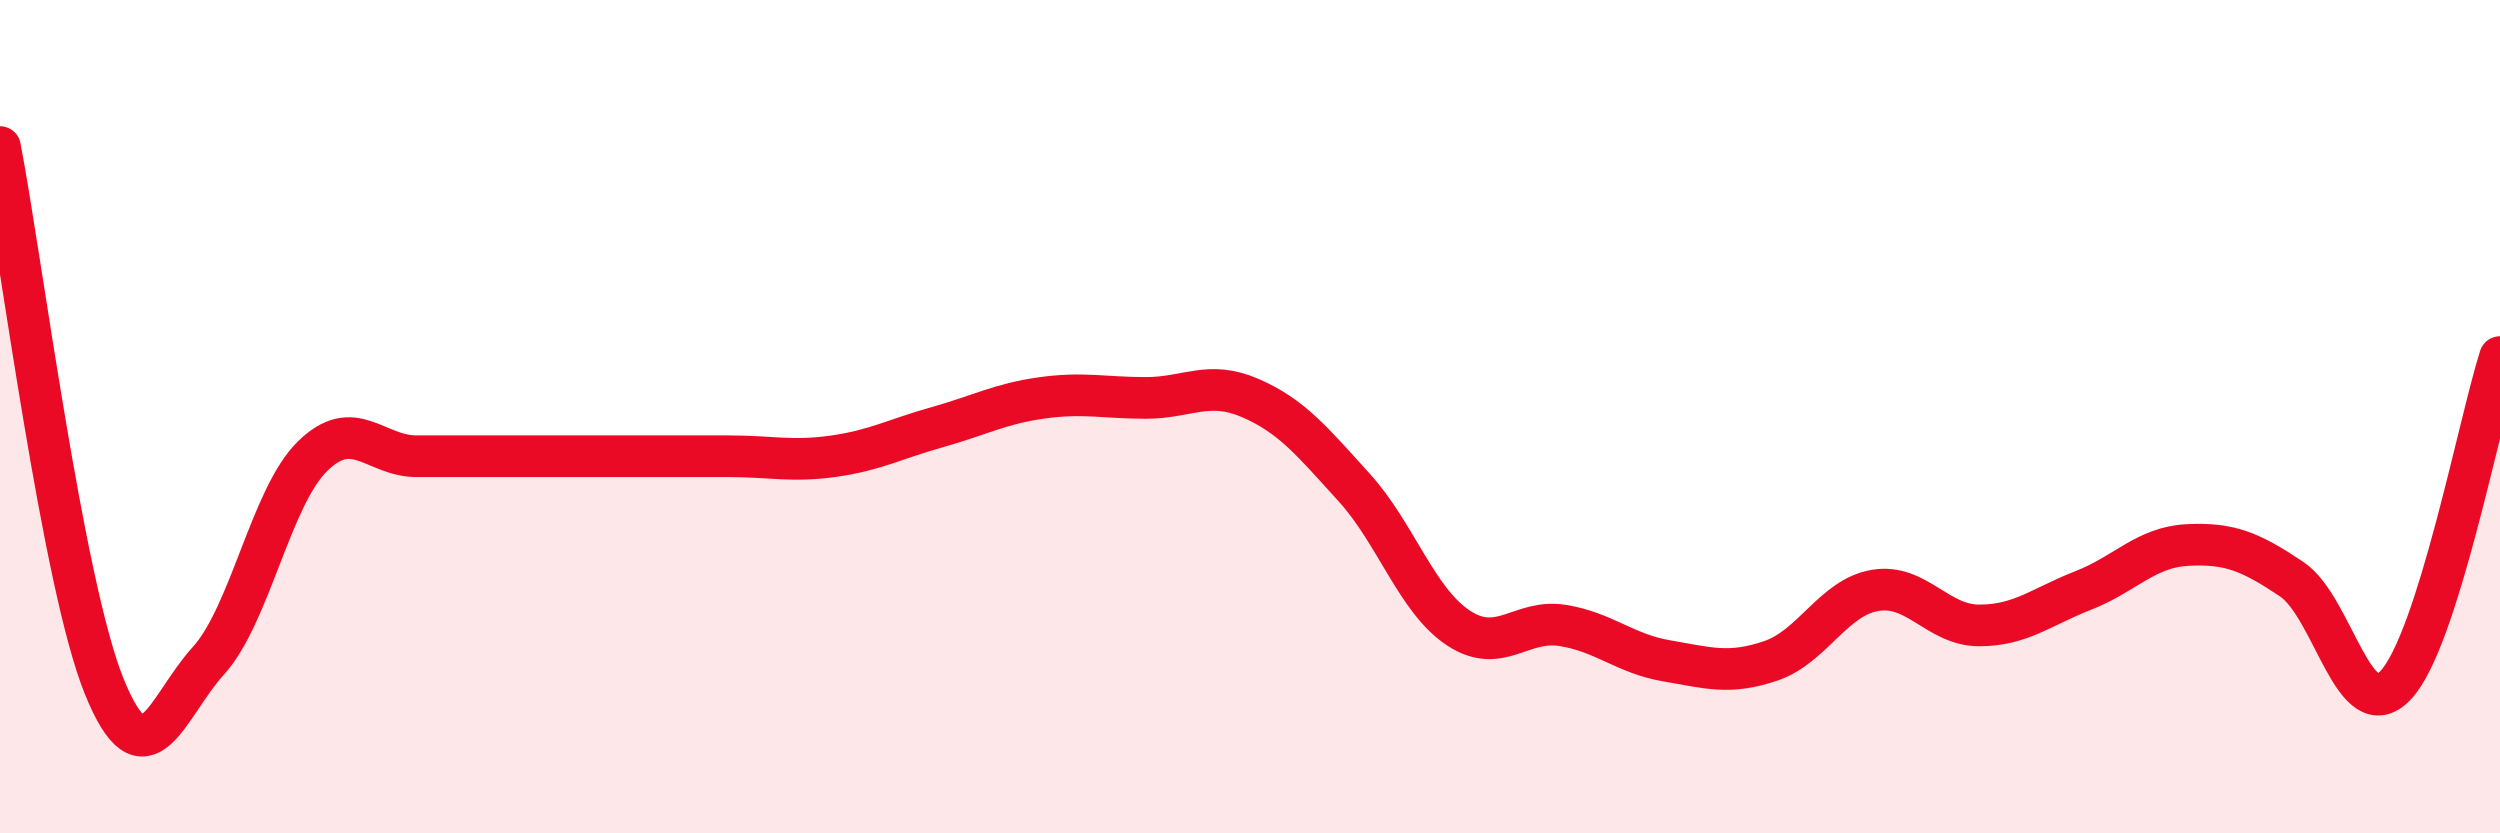
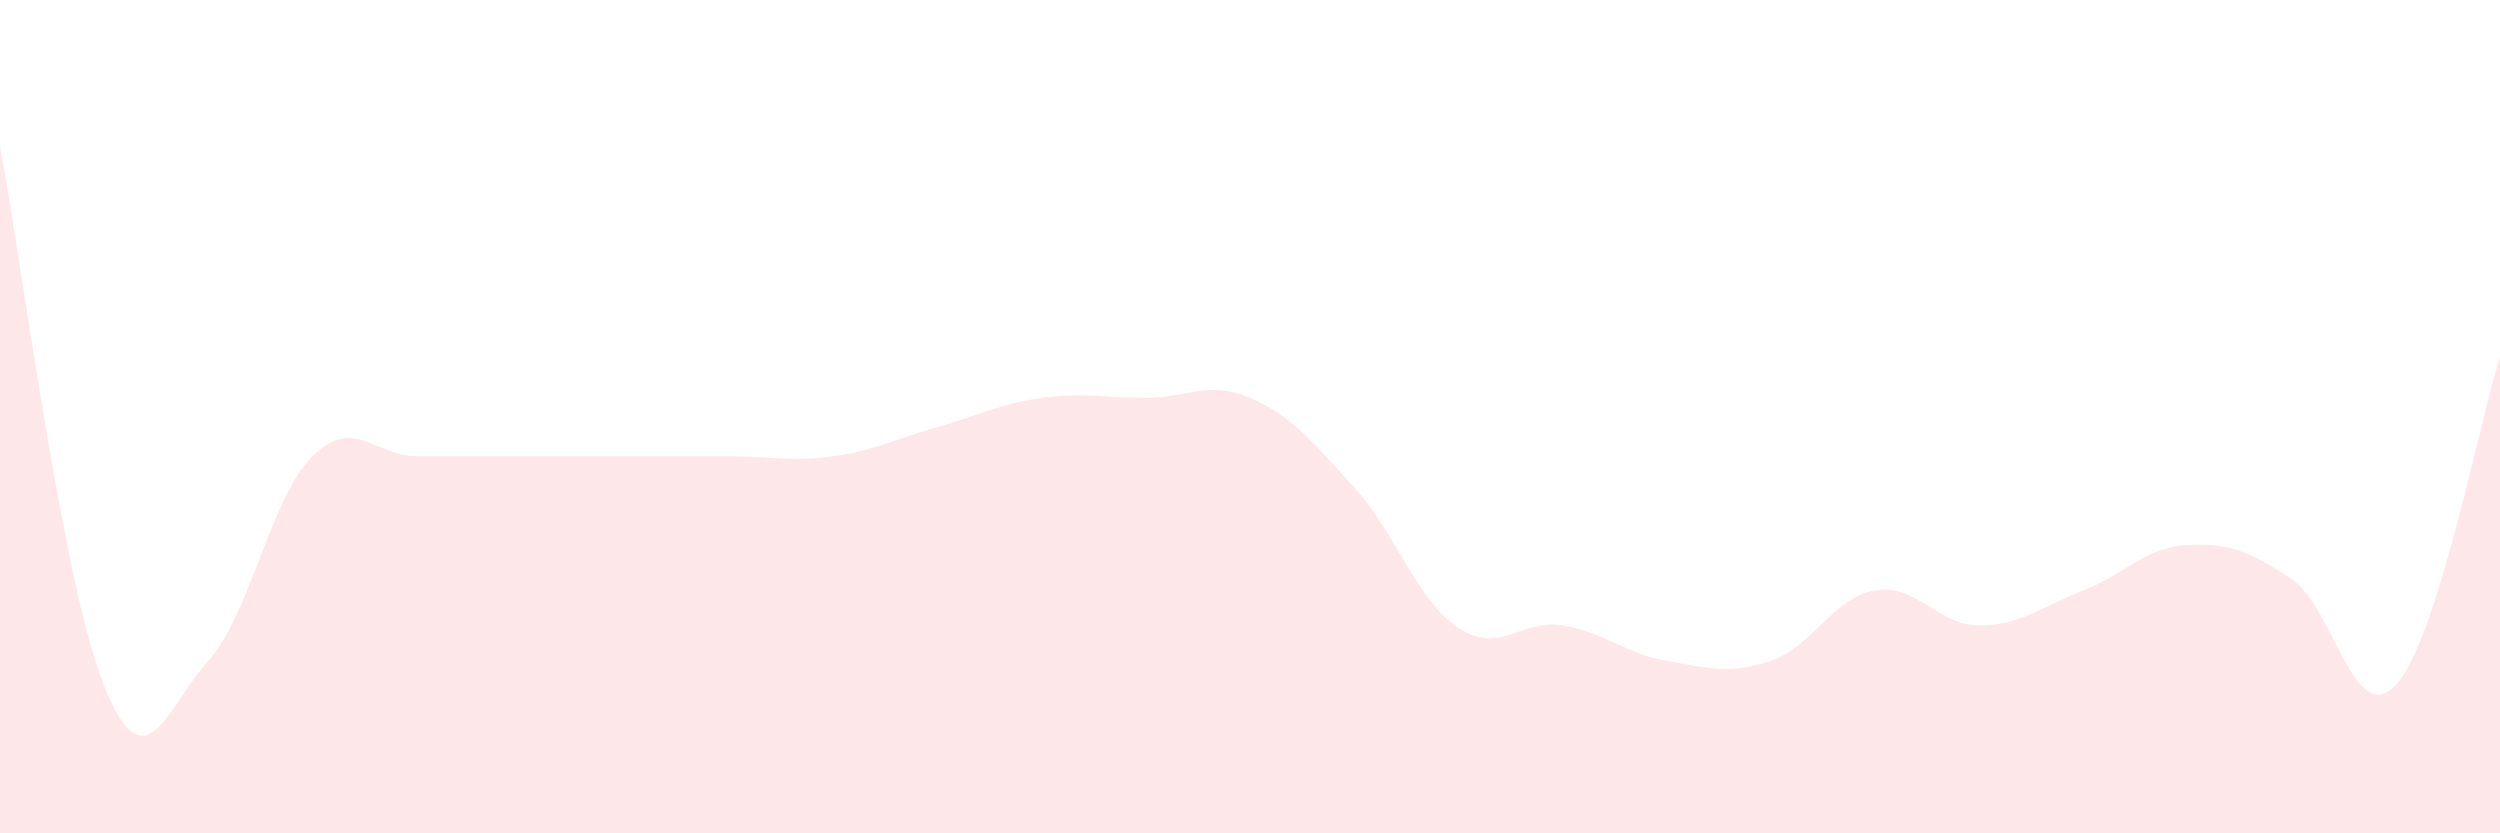
<svg xmlns="http://www.w3.org/2000/svg" width="60" height="20" viewBox="0 0 60 20">
  <path d="M 0,3.53 C 0.5,6.12 1.5,14 2.5,16.47 C 3.5,18.94 4,16.96 5,15.86 C 6,14.76 6.5,11.93 7.5,10.95 C 8.5,9.97 9,10.95 10,10.95 C 11,10.95 11.5,10.95 12.5,10.95 C 13.5,10.95 14,10.95 15,10.95 C 16,10.95 16.5,10.95 17.5,10.95 C 18.5,10.95 19,11.09 20,10.95 C 21,10.81 21.5,10.53 22.5,10.25 C 23.5,9.97 24,9.69 25,9.55 C 26,9.41 26.5,9.55 27.5,9.55 C 28.5,9.55 29,9.12 30,9.55 C 31,9.98 31.5,10.6 32.5,11.7 C 33.5,12.8 34,14.41 35,15.07 C 36,15.73 36.5,14.85 37.5,15.01 C 38.5,15.17 39,15.69 40,15.86 C 41,16.03 41.5,16.2 42.5,15.86 C 43.5,15.52 44,14.34 45,14.17 C 46,14 46.5,15.01 47.5,15.01 C 48.5,15.01 49,14.56 50,14.17 C 51,13.78 51.5,13.13 52.5,13.08 C 53.5,13.03 54,13.23 55,13.9 C 56,14.57 56.5,17.51 57.5,16.44 C 58.5,15.37 59.5,10.14 60,8.57L60 20L0 20Z" fill="#EB0A25" opacity="0.1" stroke-linecap="round" stroke-linejoin="round" />
-   <path d="M 0,3.53 C 0.5,6.12 1.5,14 2.5,16.47 C 3.5,18.94 4,16.96 5,15.86 C 6,14.76 6.5,11.93 7.5,10.95 C 8.5,9.97 9,10.95 10,10.95 C 11,10.95 11.5,10.95 12.5,10.95 C 13.5,10.95 14,10.95 15,10.95 C 16,10.95 16.5,10.95 17.5,10.95 C 18.5,10.95 19,11.09 20,10.95 C 21,10.81 21.5,10.53 22.5,10.25 C 23.5,9.97 24,9.69 25,9.55 C 26,9.41 26.5,9.55 27.5,9.55 C 28.5,9.55 29,9.12 30,9.55 C 31,9.98 31.5,10.6 32.5,11.7 C 33.5,12.8 34,14.41 35,15.07 C 36,15.73 36.5,14.85 37.5,15.01 C 38.5,15.17 39,15.69 40,15.86 C 41,16.03 41.5,16.2 42.5,15.86 C 43.5,15.52 44,14.34 45,14.17 C 46,14 46.5,15.01 47.5,15.01 C 48.5,15.01 49,14.56 50,14.17 C 51,13.78 51.5,13.13 52.5,13.08 C 53.5,13.03 54,13.23 55,13.9 C 56,14.57 56.5,17.51 57.5,16.44 C 58.5,15.37 59.5,10.14 60,8.57" stroke="#EB0A25" stroke-width="1" fill="none" stroke-linecap="round" stroke-linejoin="round" />
</svg>